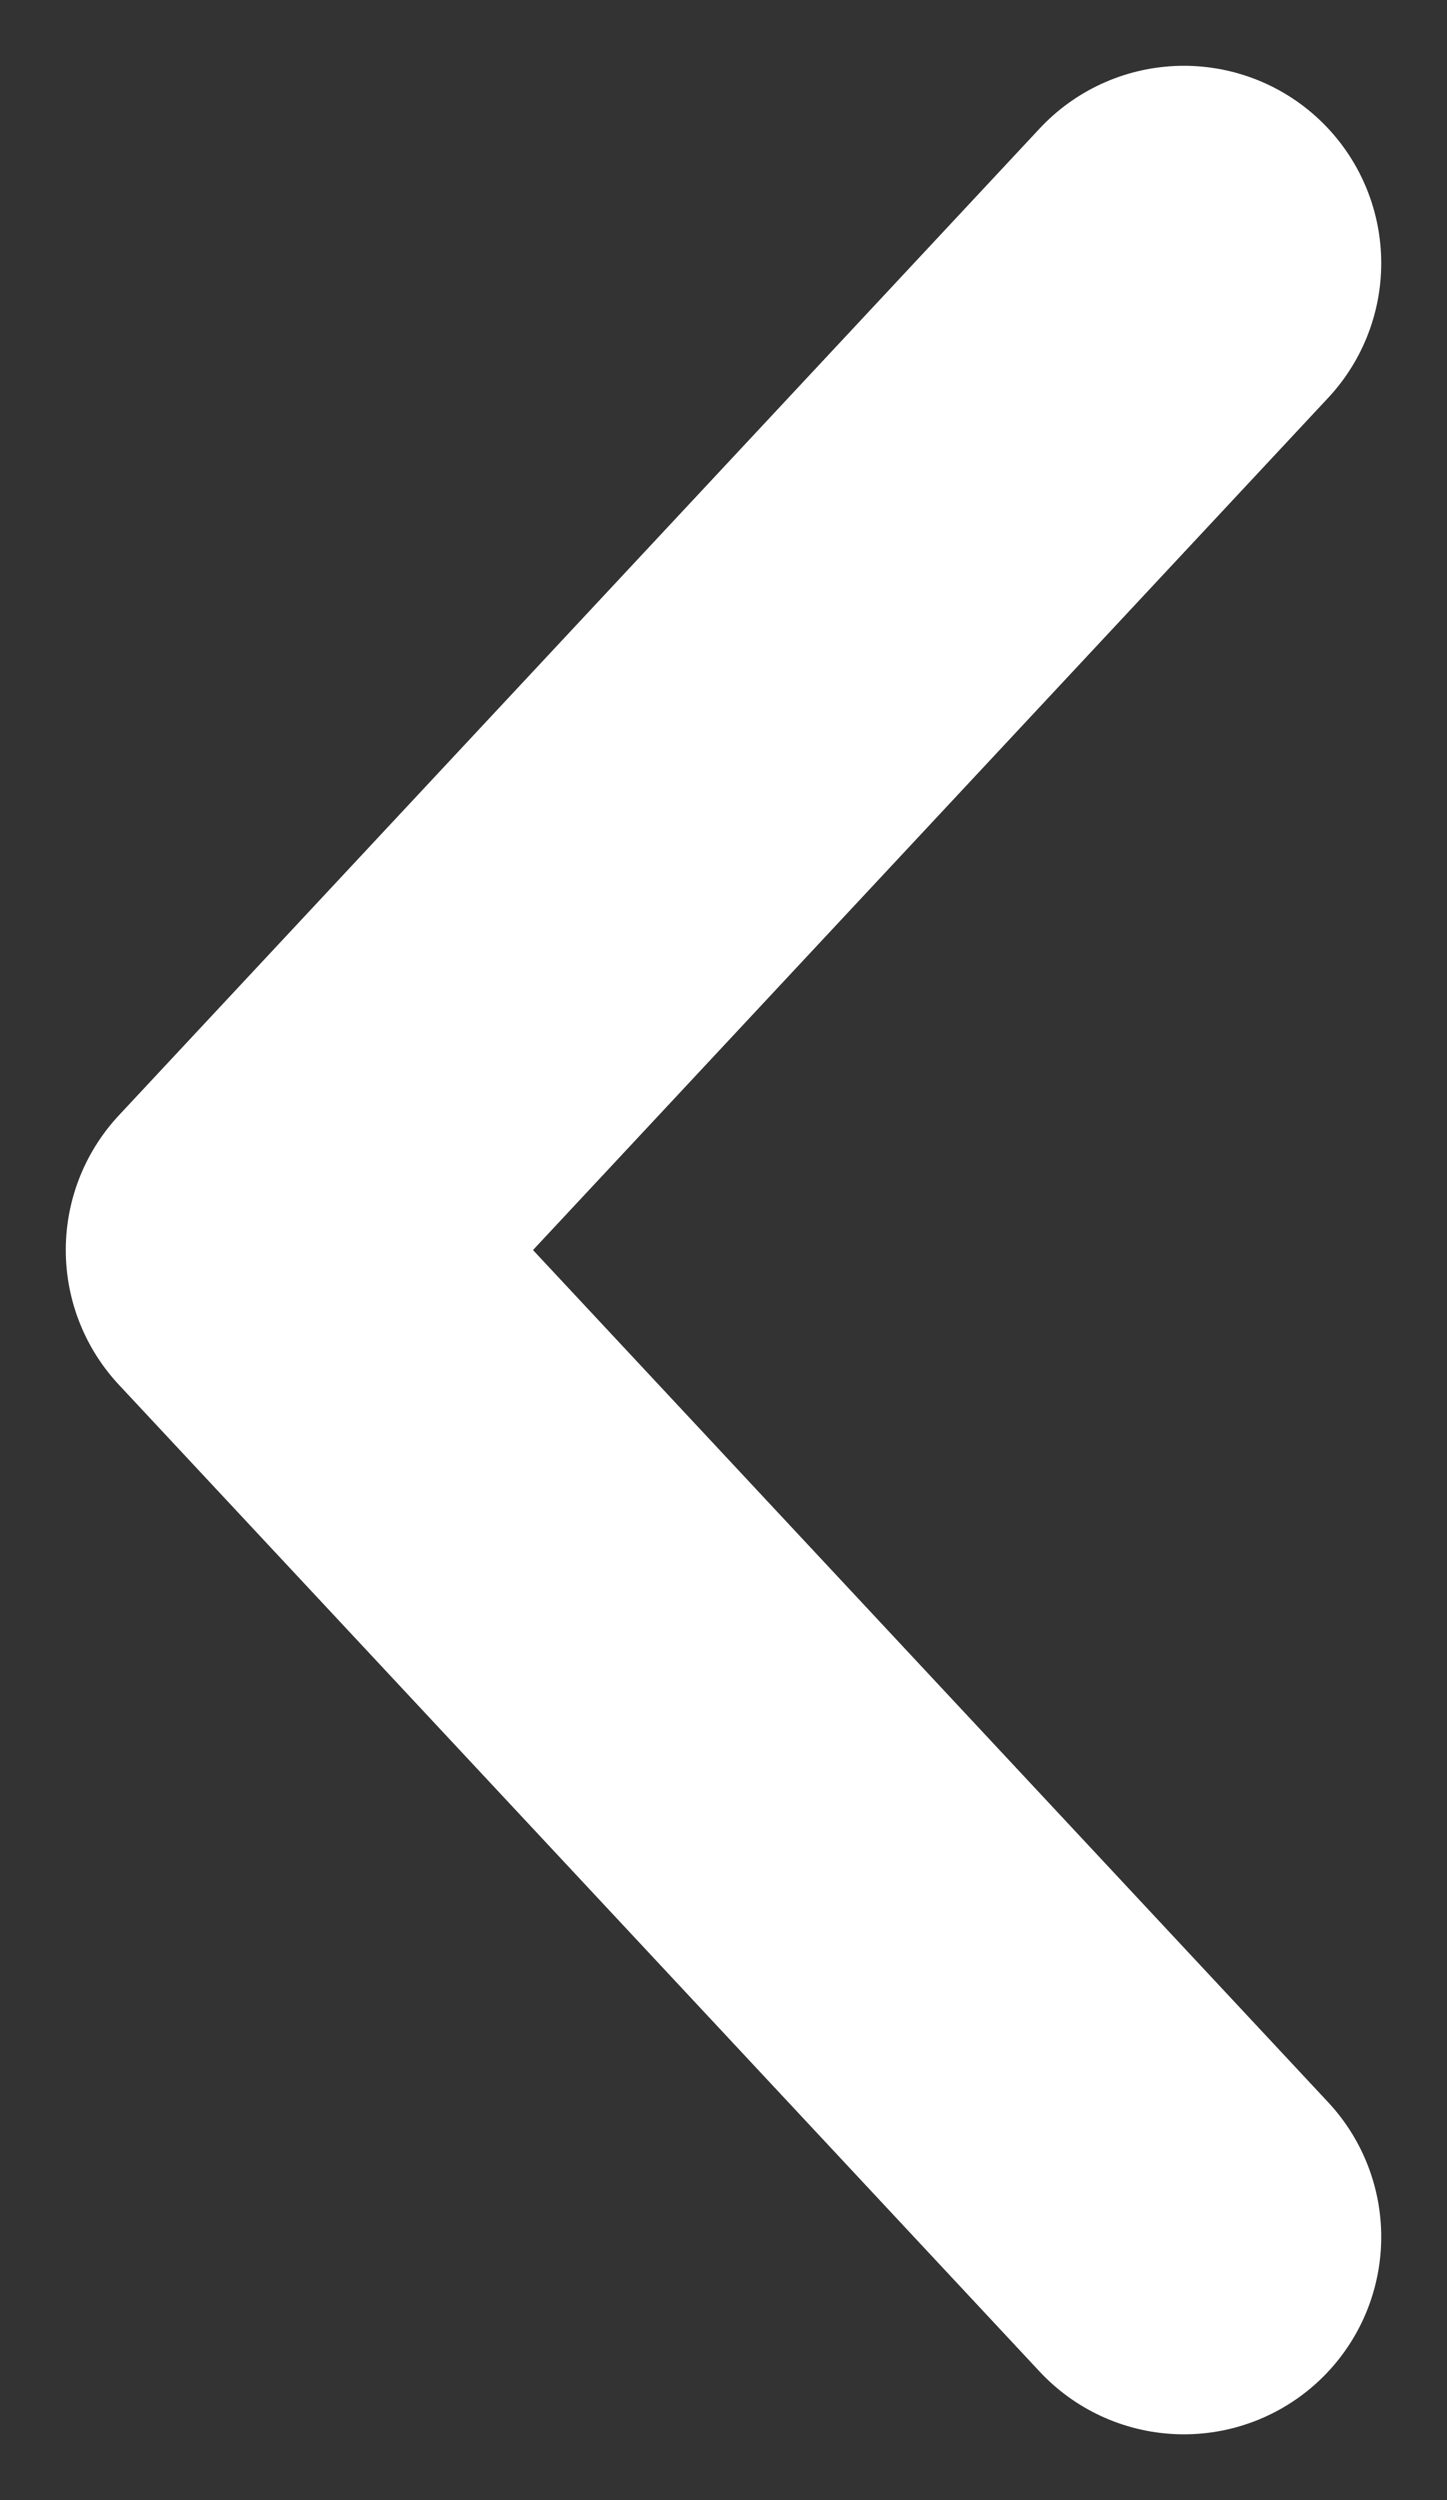
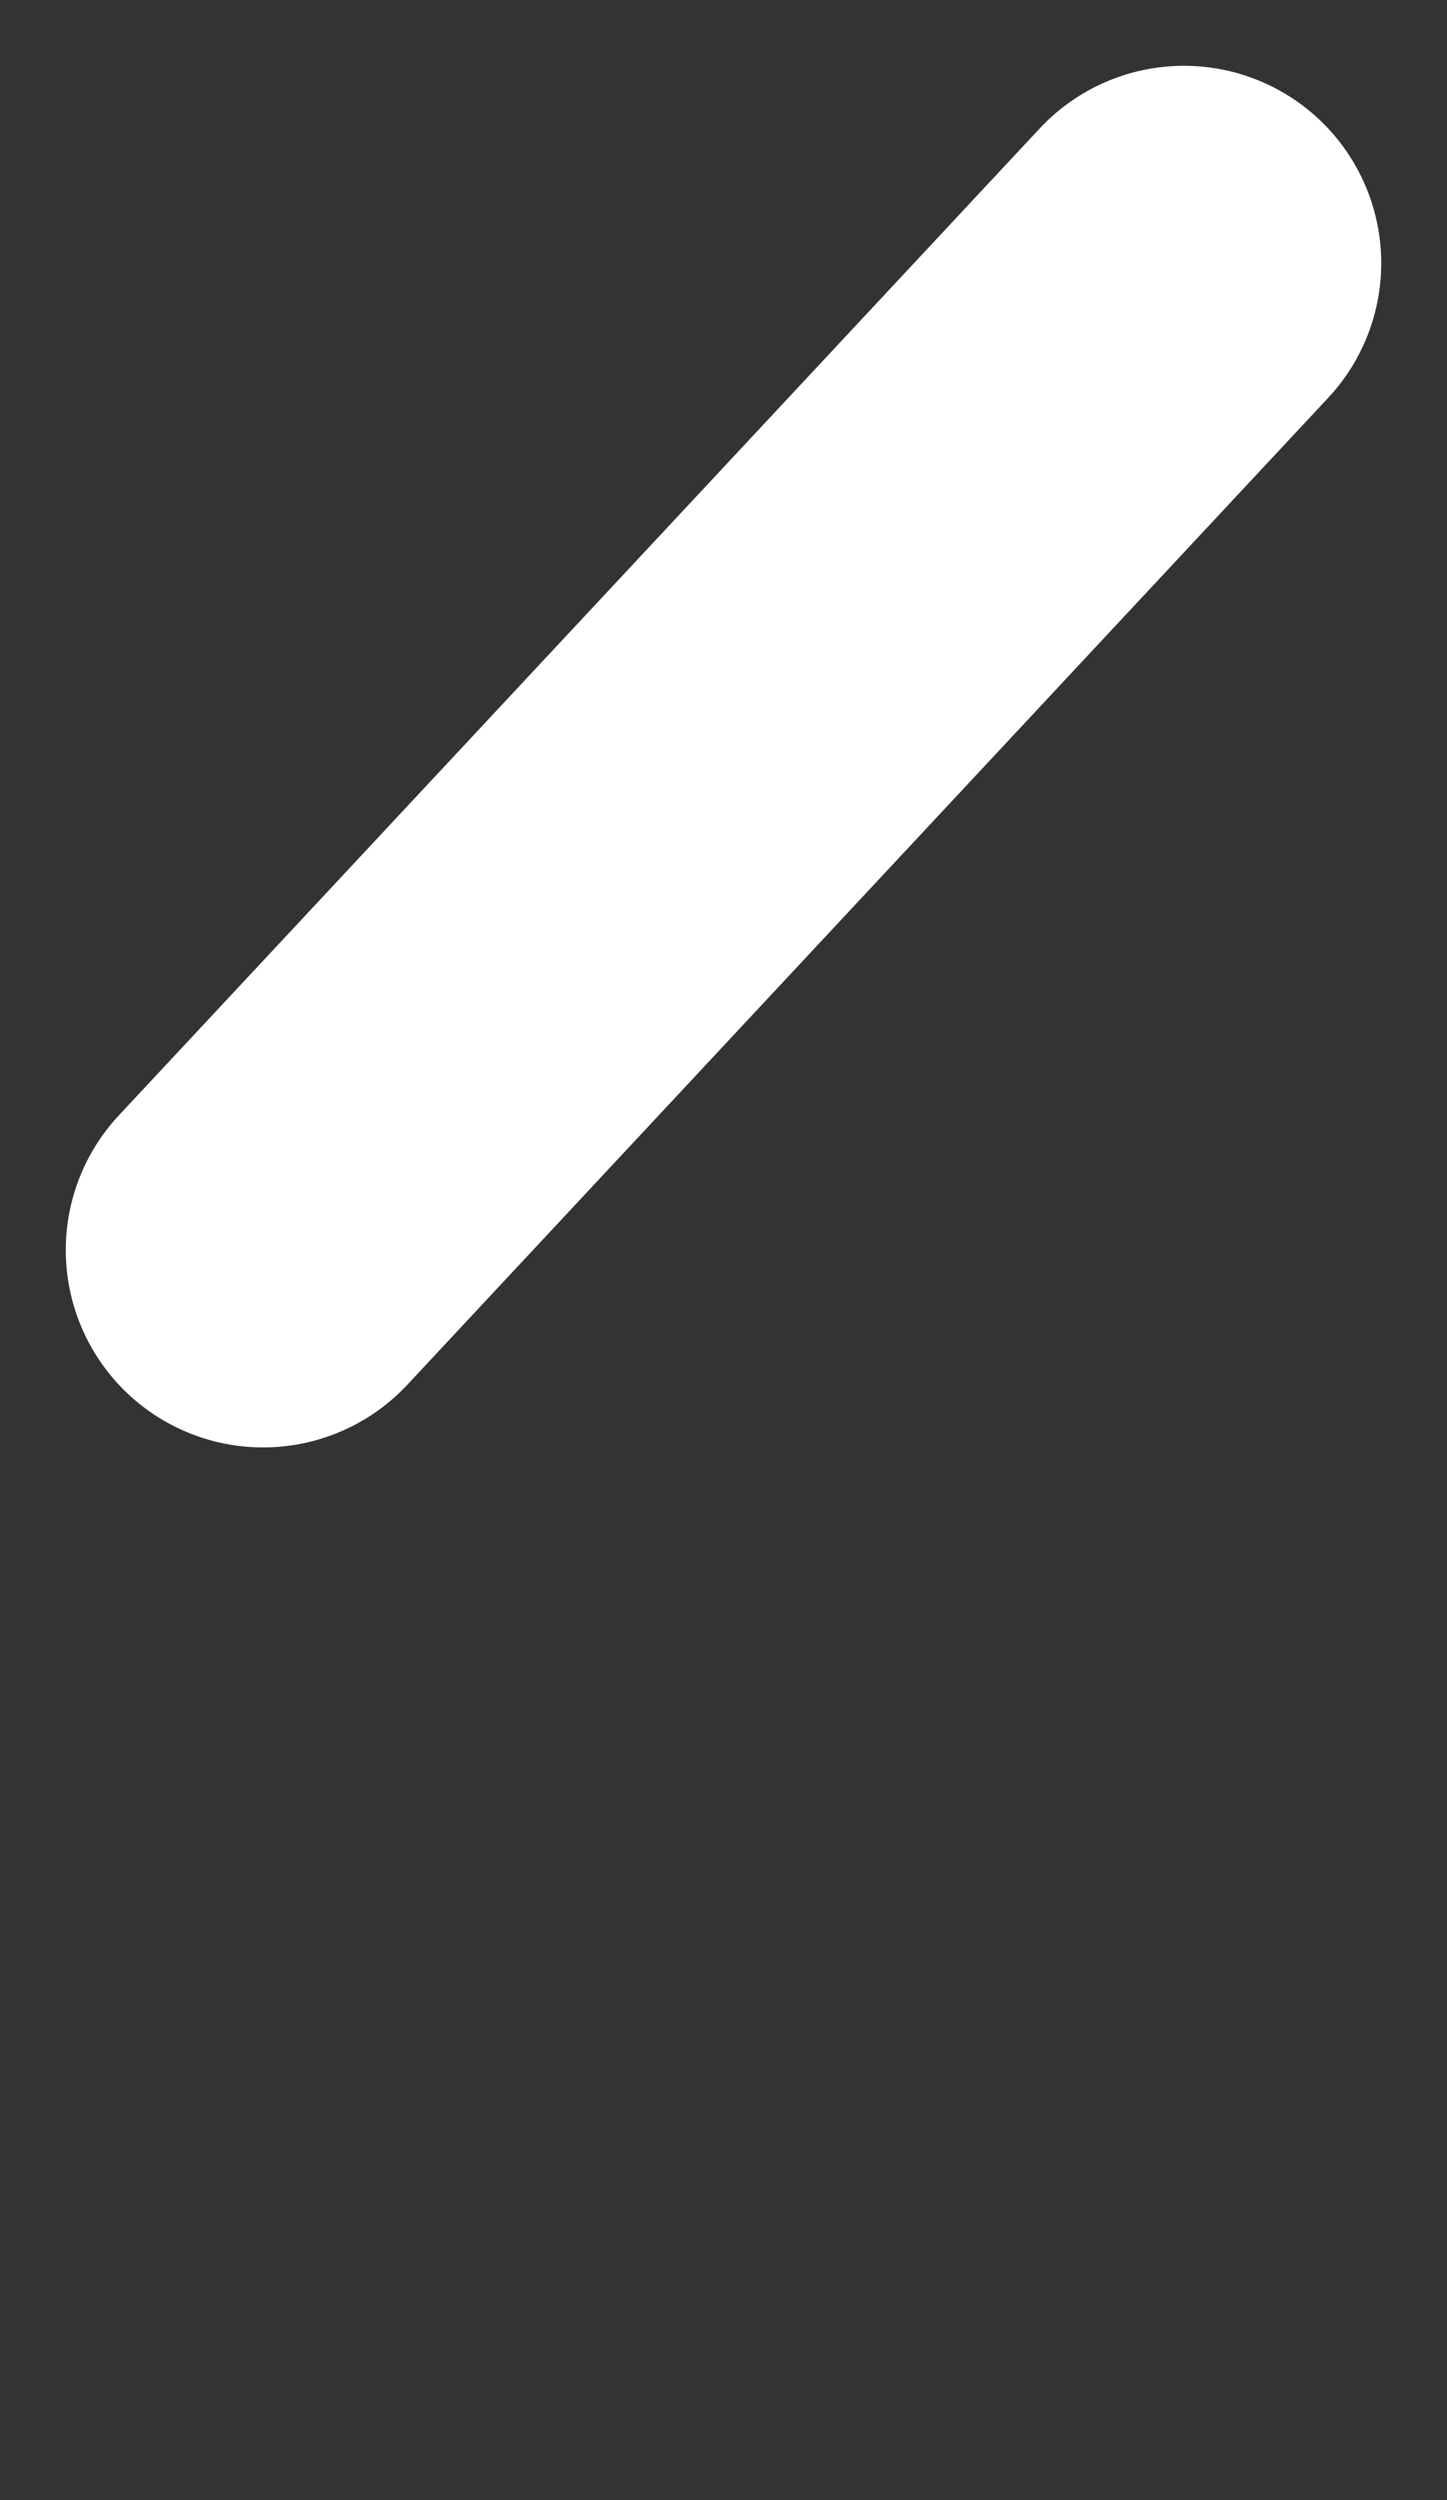
<svg xmlns="http://www.w3.org/2000/svg" width="11" height="19" viewBox="0 0 11 19" fill="none">
  <rect x="0" y="0" width="11" height="19" fill="#333333" stroke="none" />
-   <path d="M9 2L2 9.5L9 17" stroke="white" stroke-width="3" stroke-linecap="round" stroke-linejoin="round" />
+   <path d="M9 2L2 9.5" stroke="white" stroke-width="3" stroke-linecap="round" stroke-linejoin="round" />
</svg>